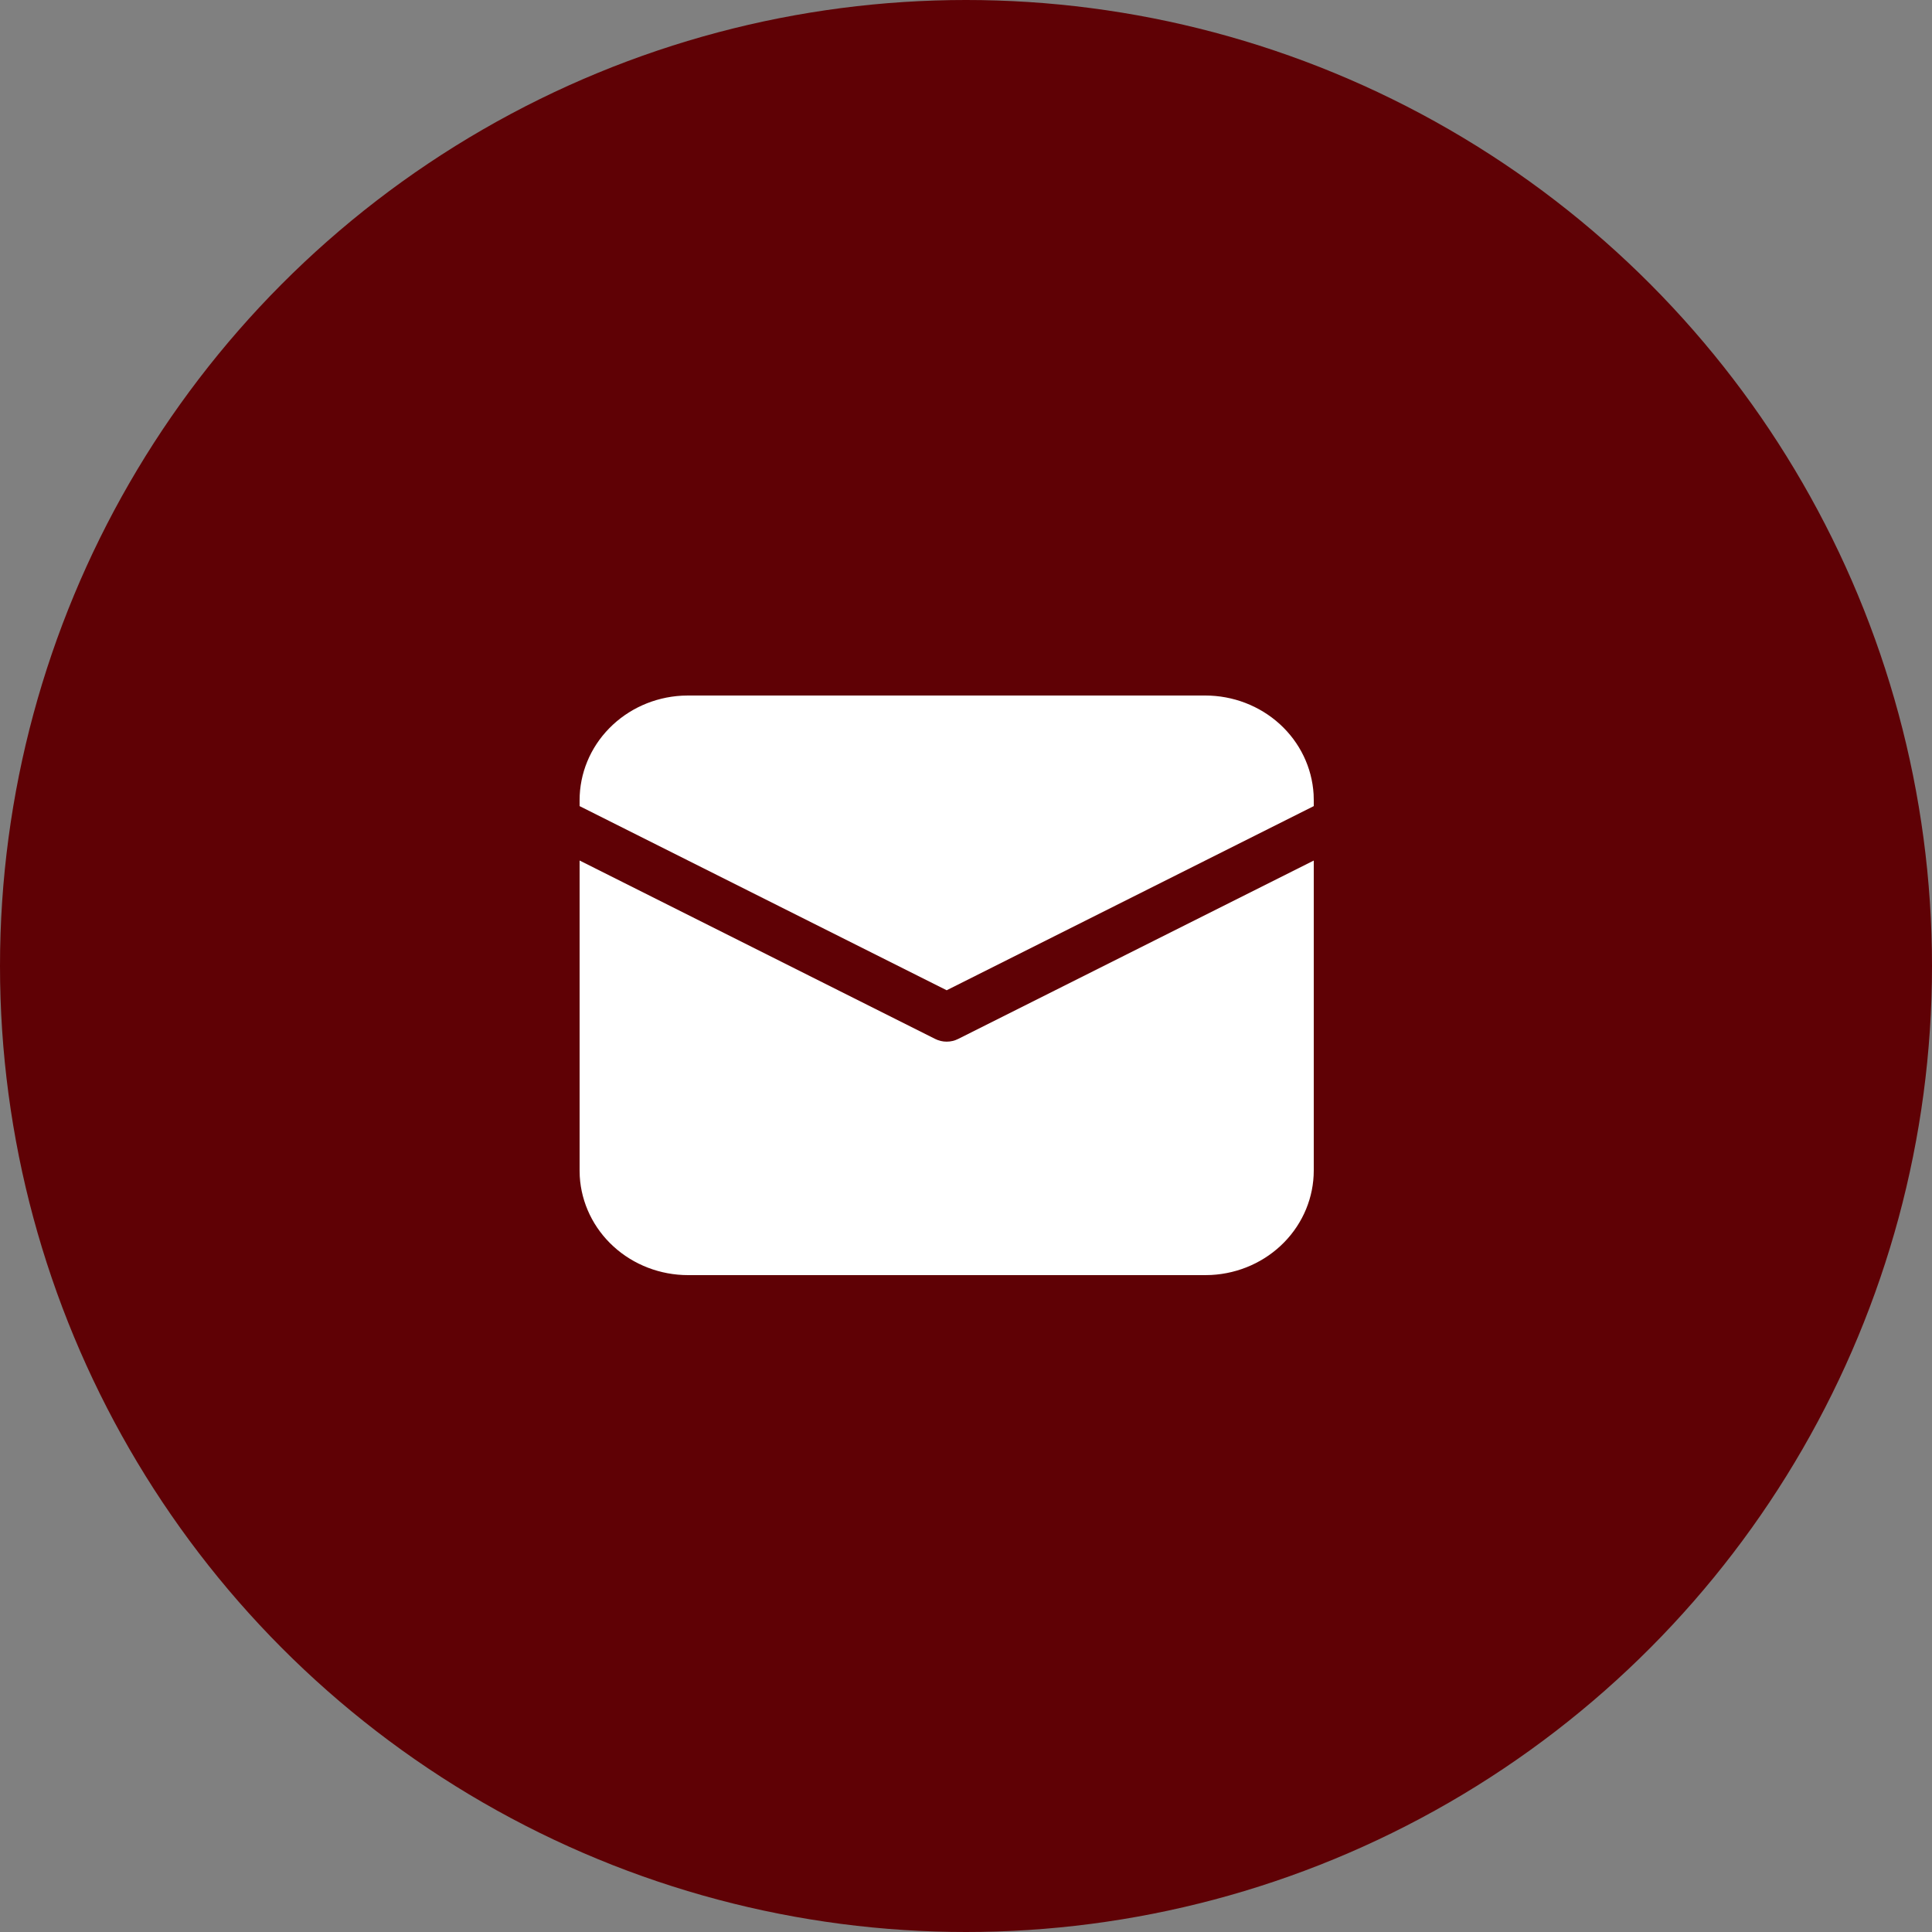
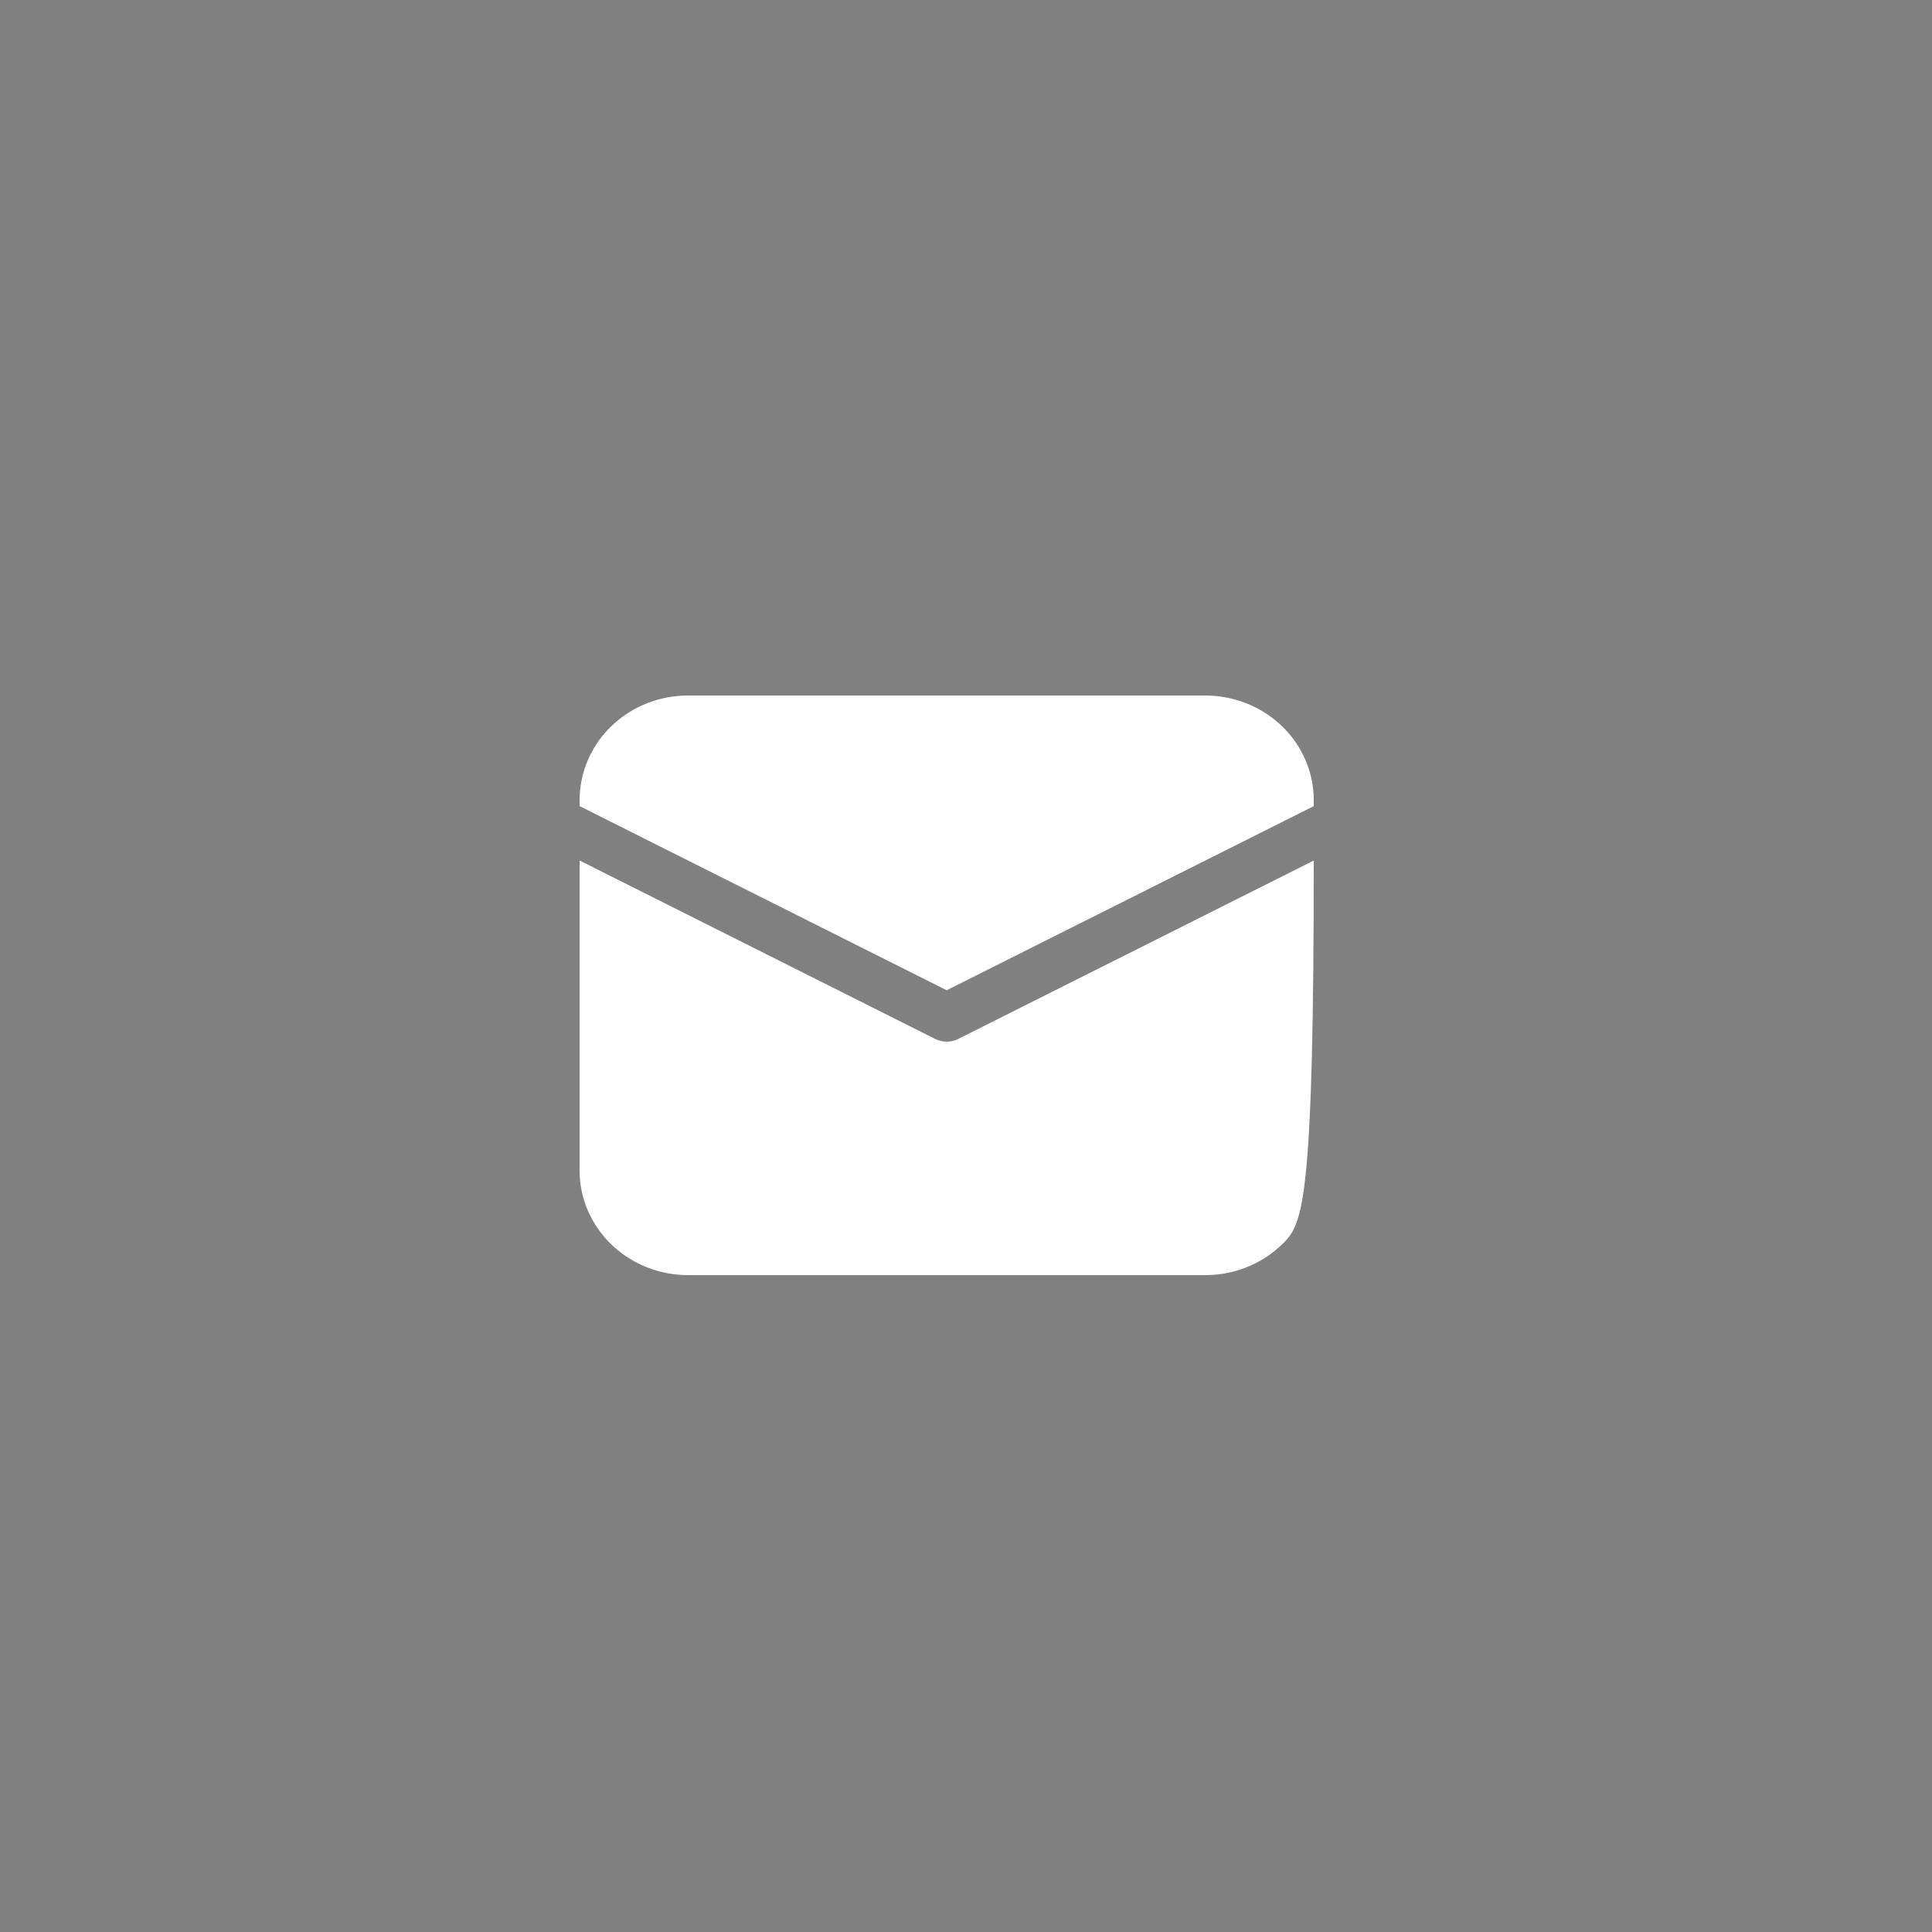
<svg xmlns="http://www.w3.org/2000/svg" width="50" height="50" viewBox="0 0 50 50" fill="none">
  <rect x="0" y="0" width="50" height="50" fill="#808080" stroke="none" />
-   <circle cx="25" cy="25" r="25" fill="#5F0105" />
-   <path d="M15 22.27L24.201 26.887C24.294 26.934 24.396 26.958 24.5 26.958C24.604 26.958 24.706 26.934 24.799 26.887L34 22.271V30.292C34 30.983 33.726 31.649 33.233 32.152C32.741 32.655 32.068 32.957 31.352 32.996L31.193 33H17.807C17.09 33 16.4 32.735 15.879 32.26C15.358 31.785 15.045 31.136 15.004 30.445L15 30.292V22.27ZM17.807 18H31.193C31.91 18 32.6 18.265 33.121 18.74C33.642 19.215 33.955 19.864 33.996 20.555L34 20.708V20.862L24.5 25.628L15 20.862V20.708C15 20.017 15.274 19.351 15.767 18.848C16.259 18.345 16.932 18.043 17.648 18.004L17.807 18H31.193H17.807Z" fill="white" />
+   <path d="M15 22.27L24.201 26.887C24.294 26.934 24.396 26.958 24.5 26.958C24.604 26.958 24.706 26.934 24.799 26.887L34 22.271C34 30.983 33.726 31.649 33.233 32.152C32.741 32.655 32.068 32.957 31.352 32.996L31.193 33H17.807C17.09 33 16.4 32.735 15.879 32.26C15.358 31.785 15.045 31.136 15.004 30.445L15 30.292V22.27ZM17.807 18H31.193C31.91 18 32.6 18.265 33.121 18.74C33.642 19.215 33.955 19.864 33.996 20.555L34 20.708V20.862L24.5 25.628L15 20.862V20.708C15 20.017 15.274 19.351 15.767 18.848C16.259 18.345 16.932 18.043 17.648 18.004L17.807 18H31.193H17.807Z" fill="white" />
</svg>